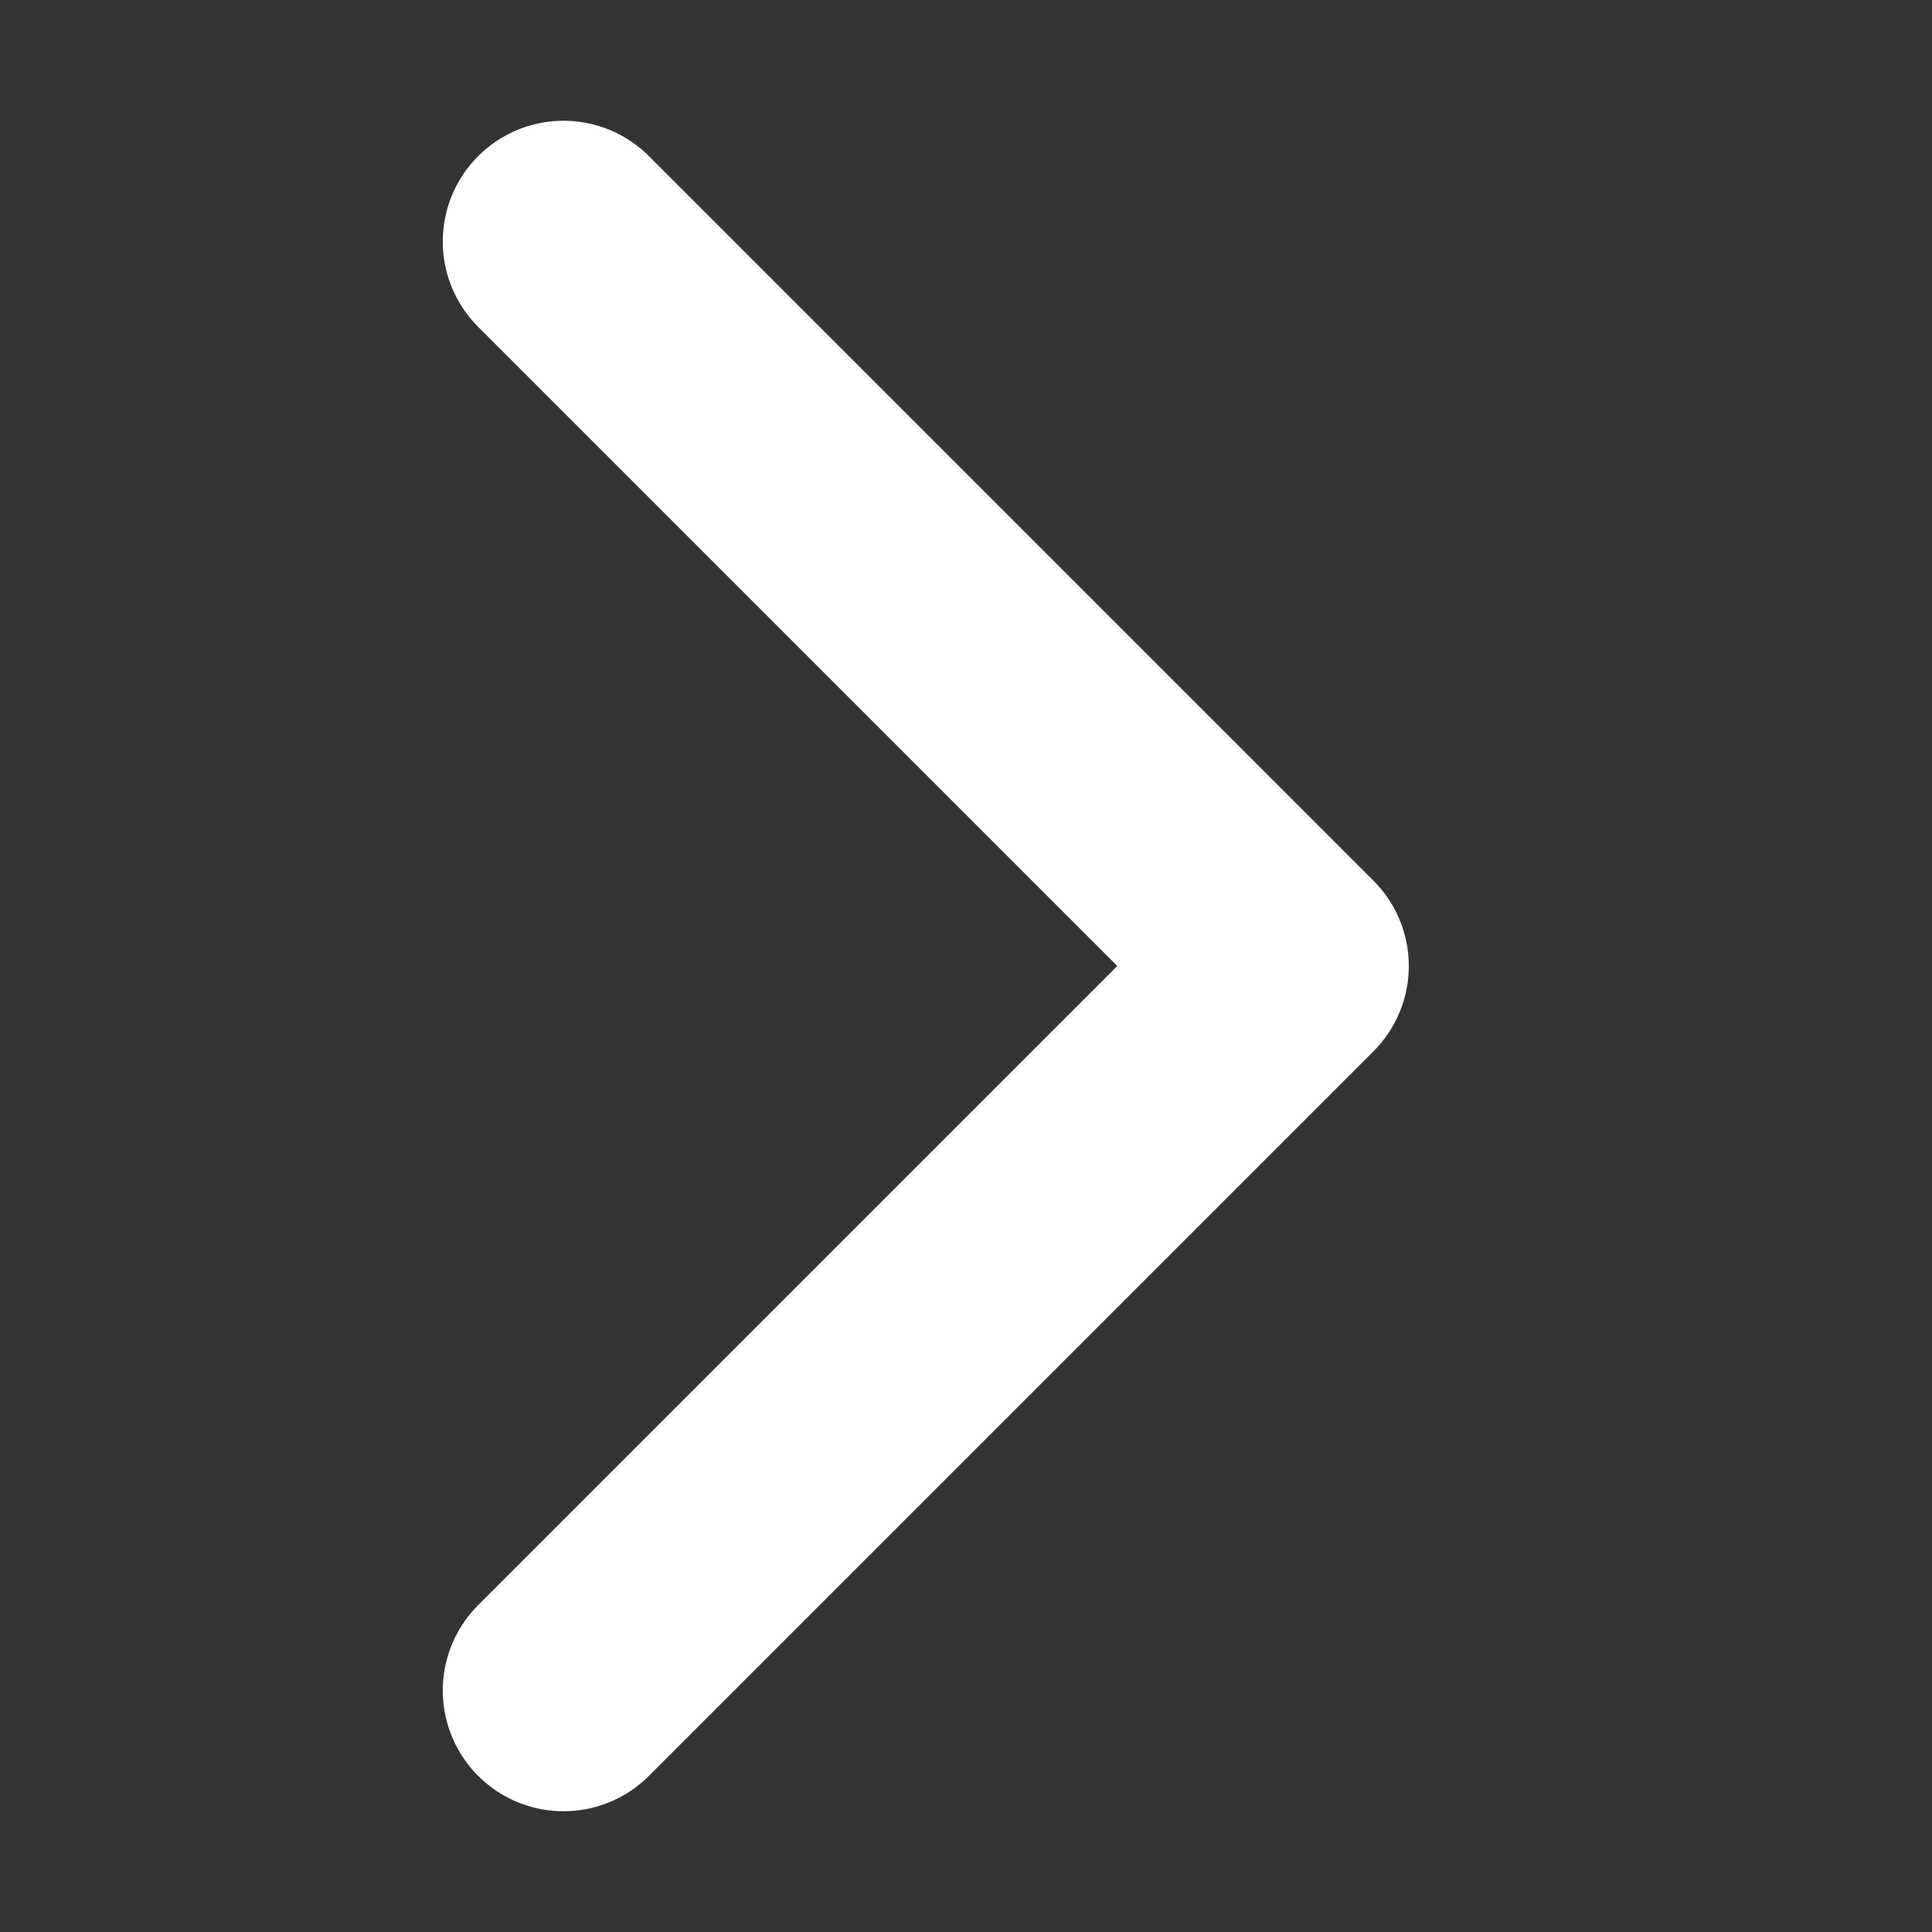
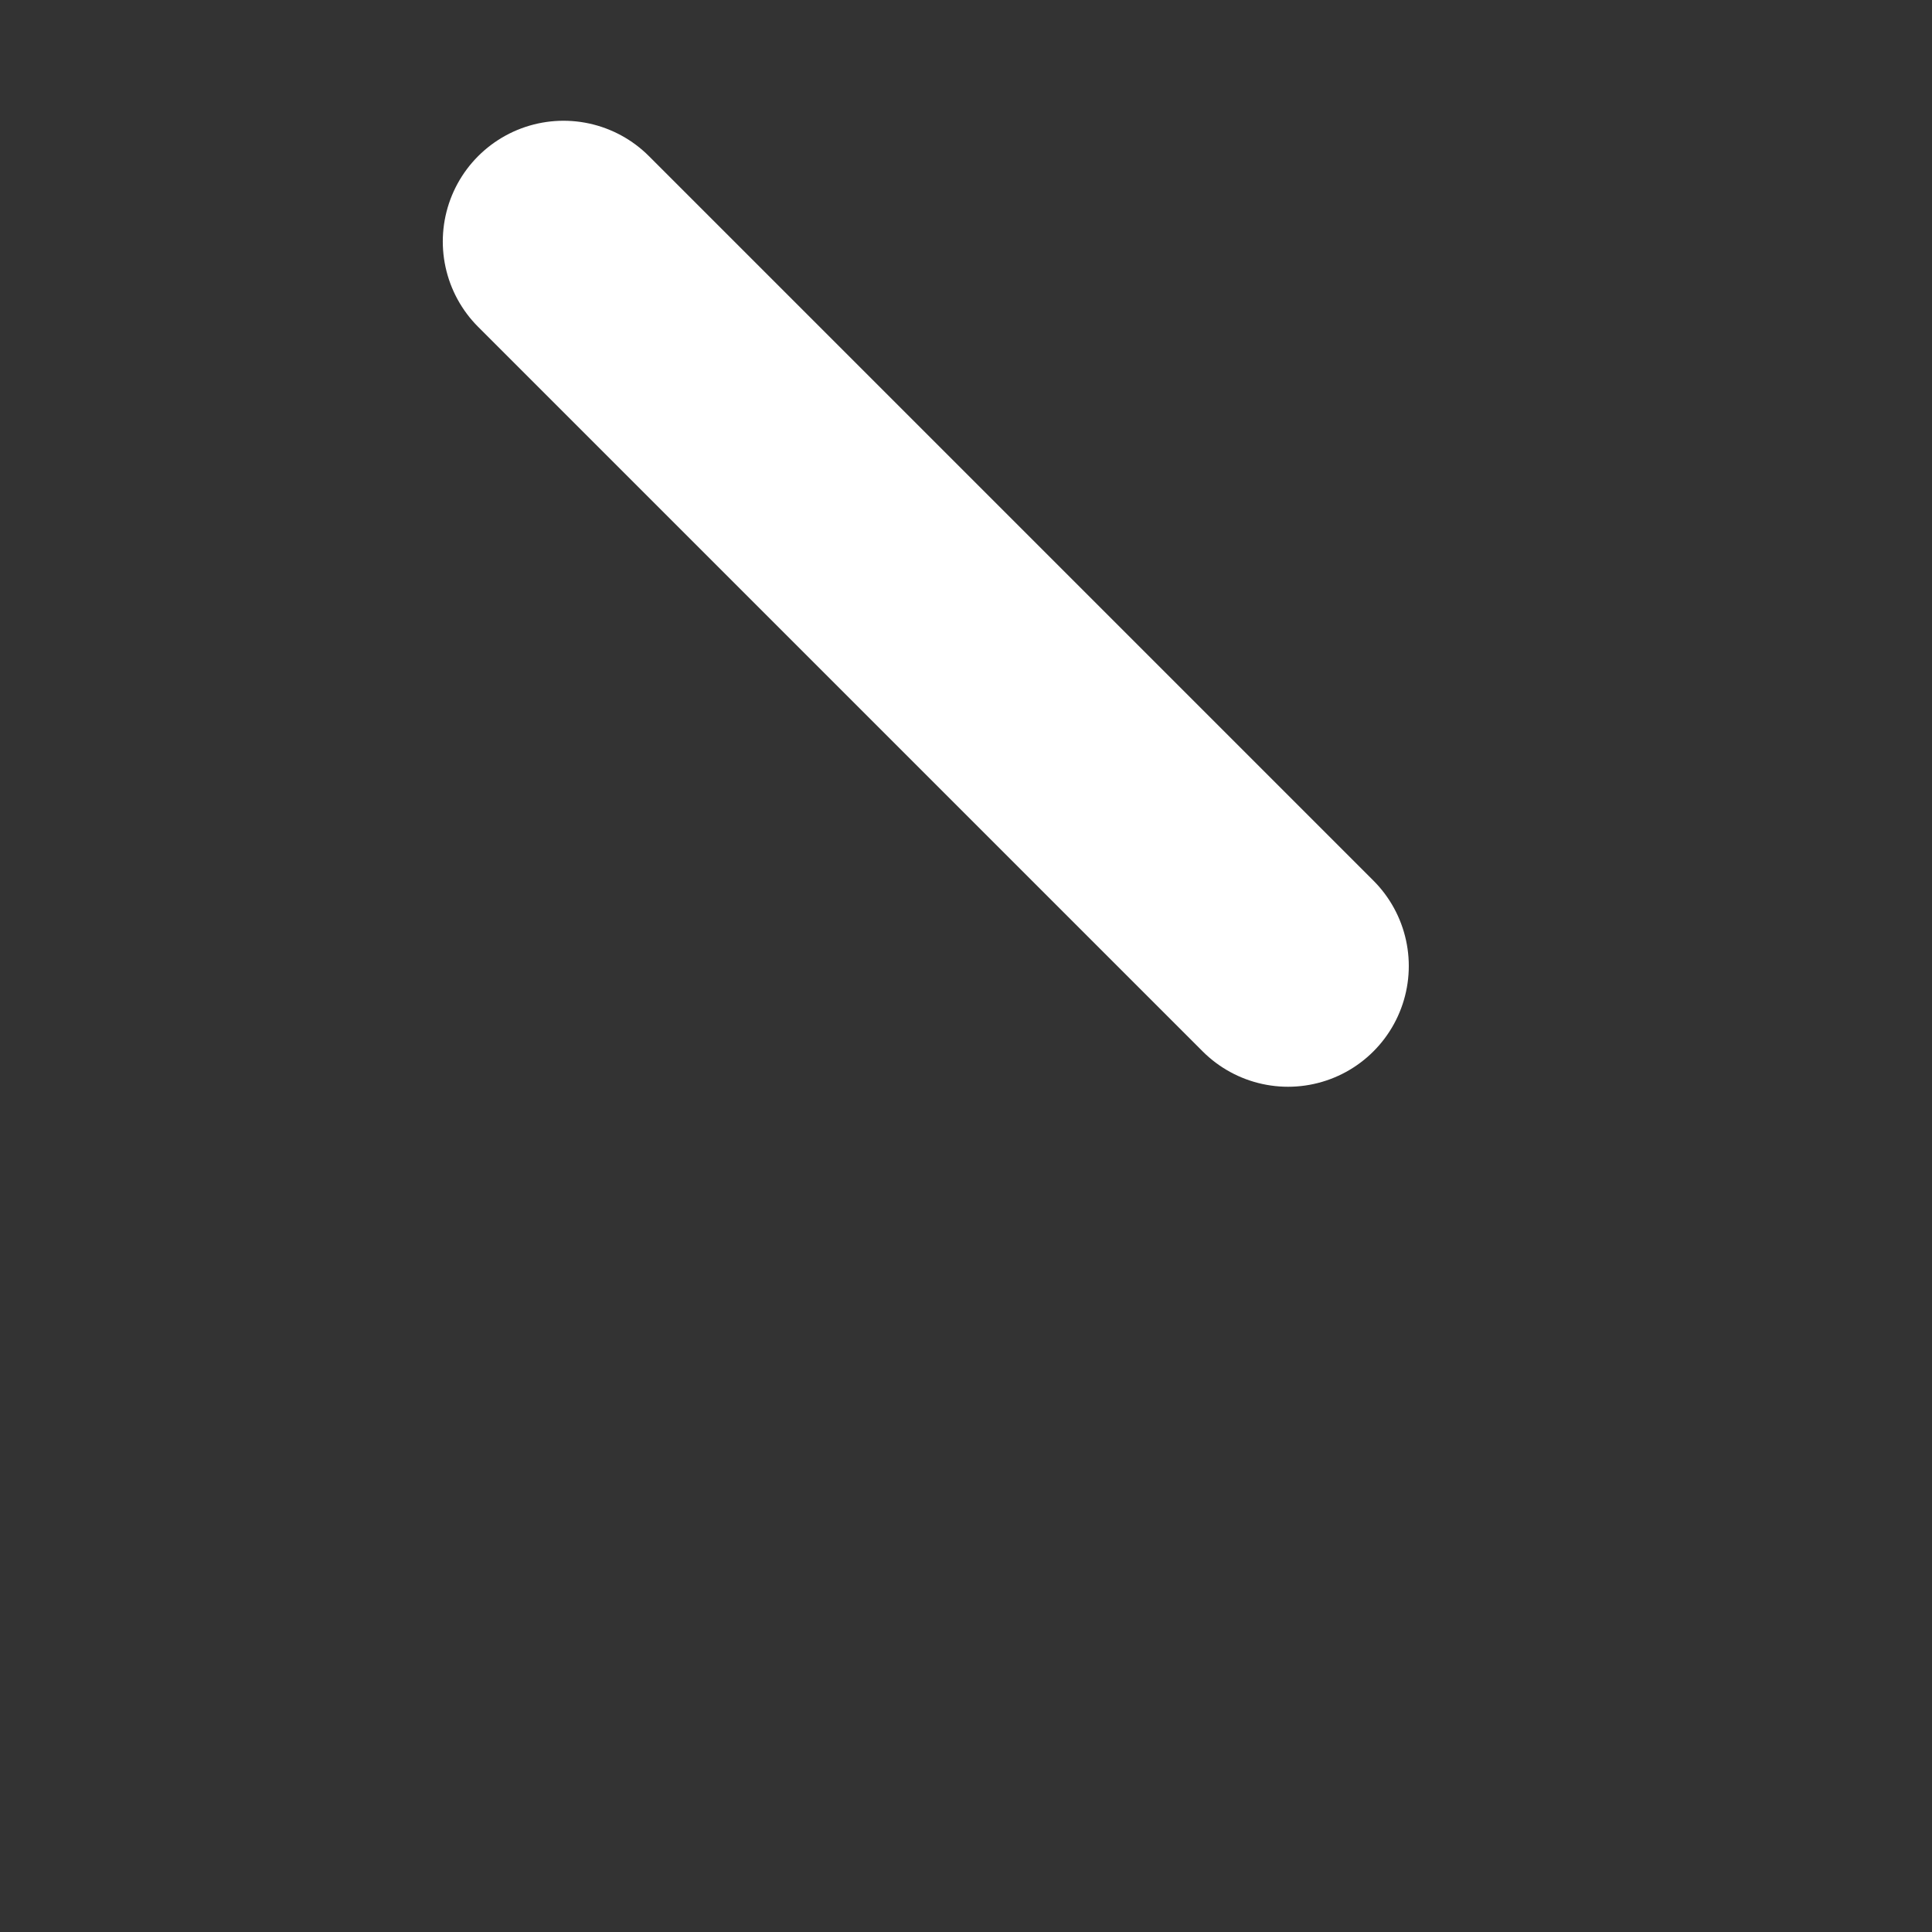
<svg xmlns="http://www.w3.org/2000/svg" width="16" height="16" viewBox="0 0 16 16" fill="none">
  <rect x="0" y="0" width="16" height="16" fill="#333333" stroke="none" />
  <g>
-     <path d="M4.667 2L10.667 8L4.667 14" stroke="white" stroke-width="2" stroke-linecap="round" stroke-linejoin="round" />
+     <path d="M4.667 2L10.667 8" stroke="white" stroke-width="2" stroke-linecap="round" stroke-linejoin="round" />
  </g>
</svg>